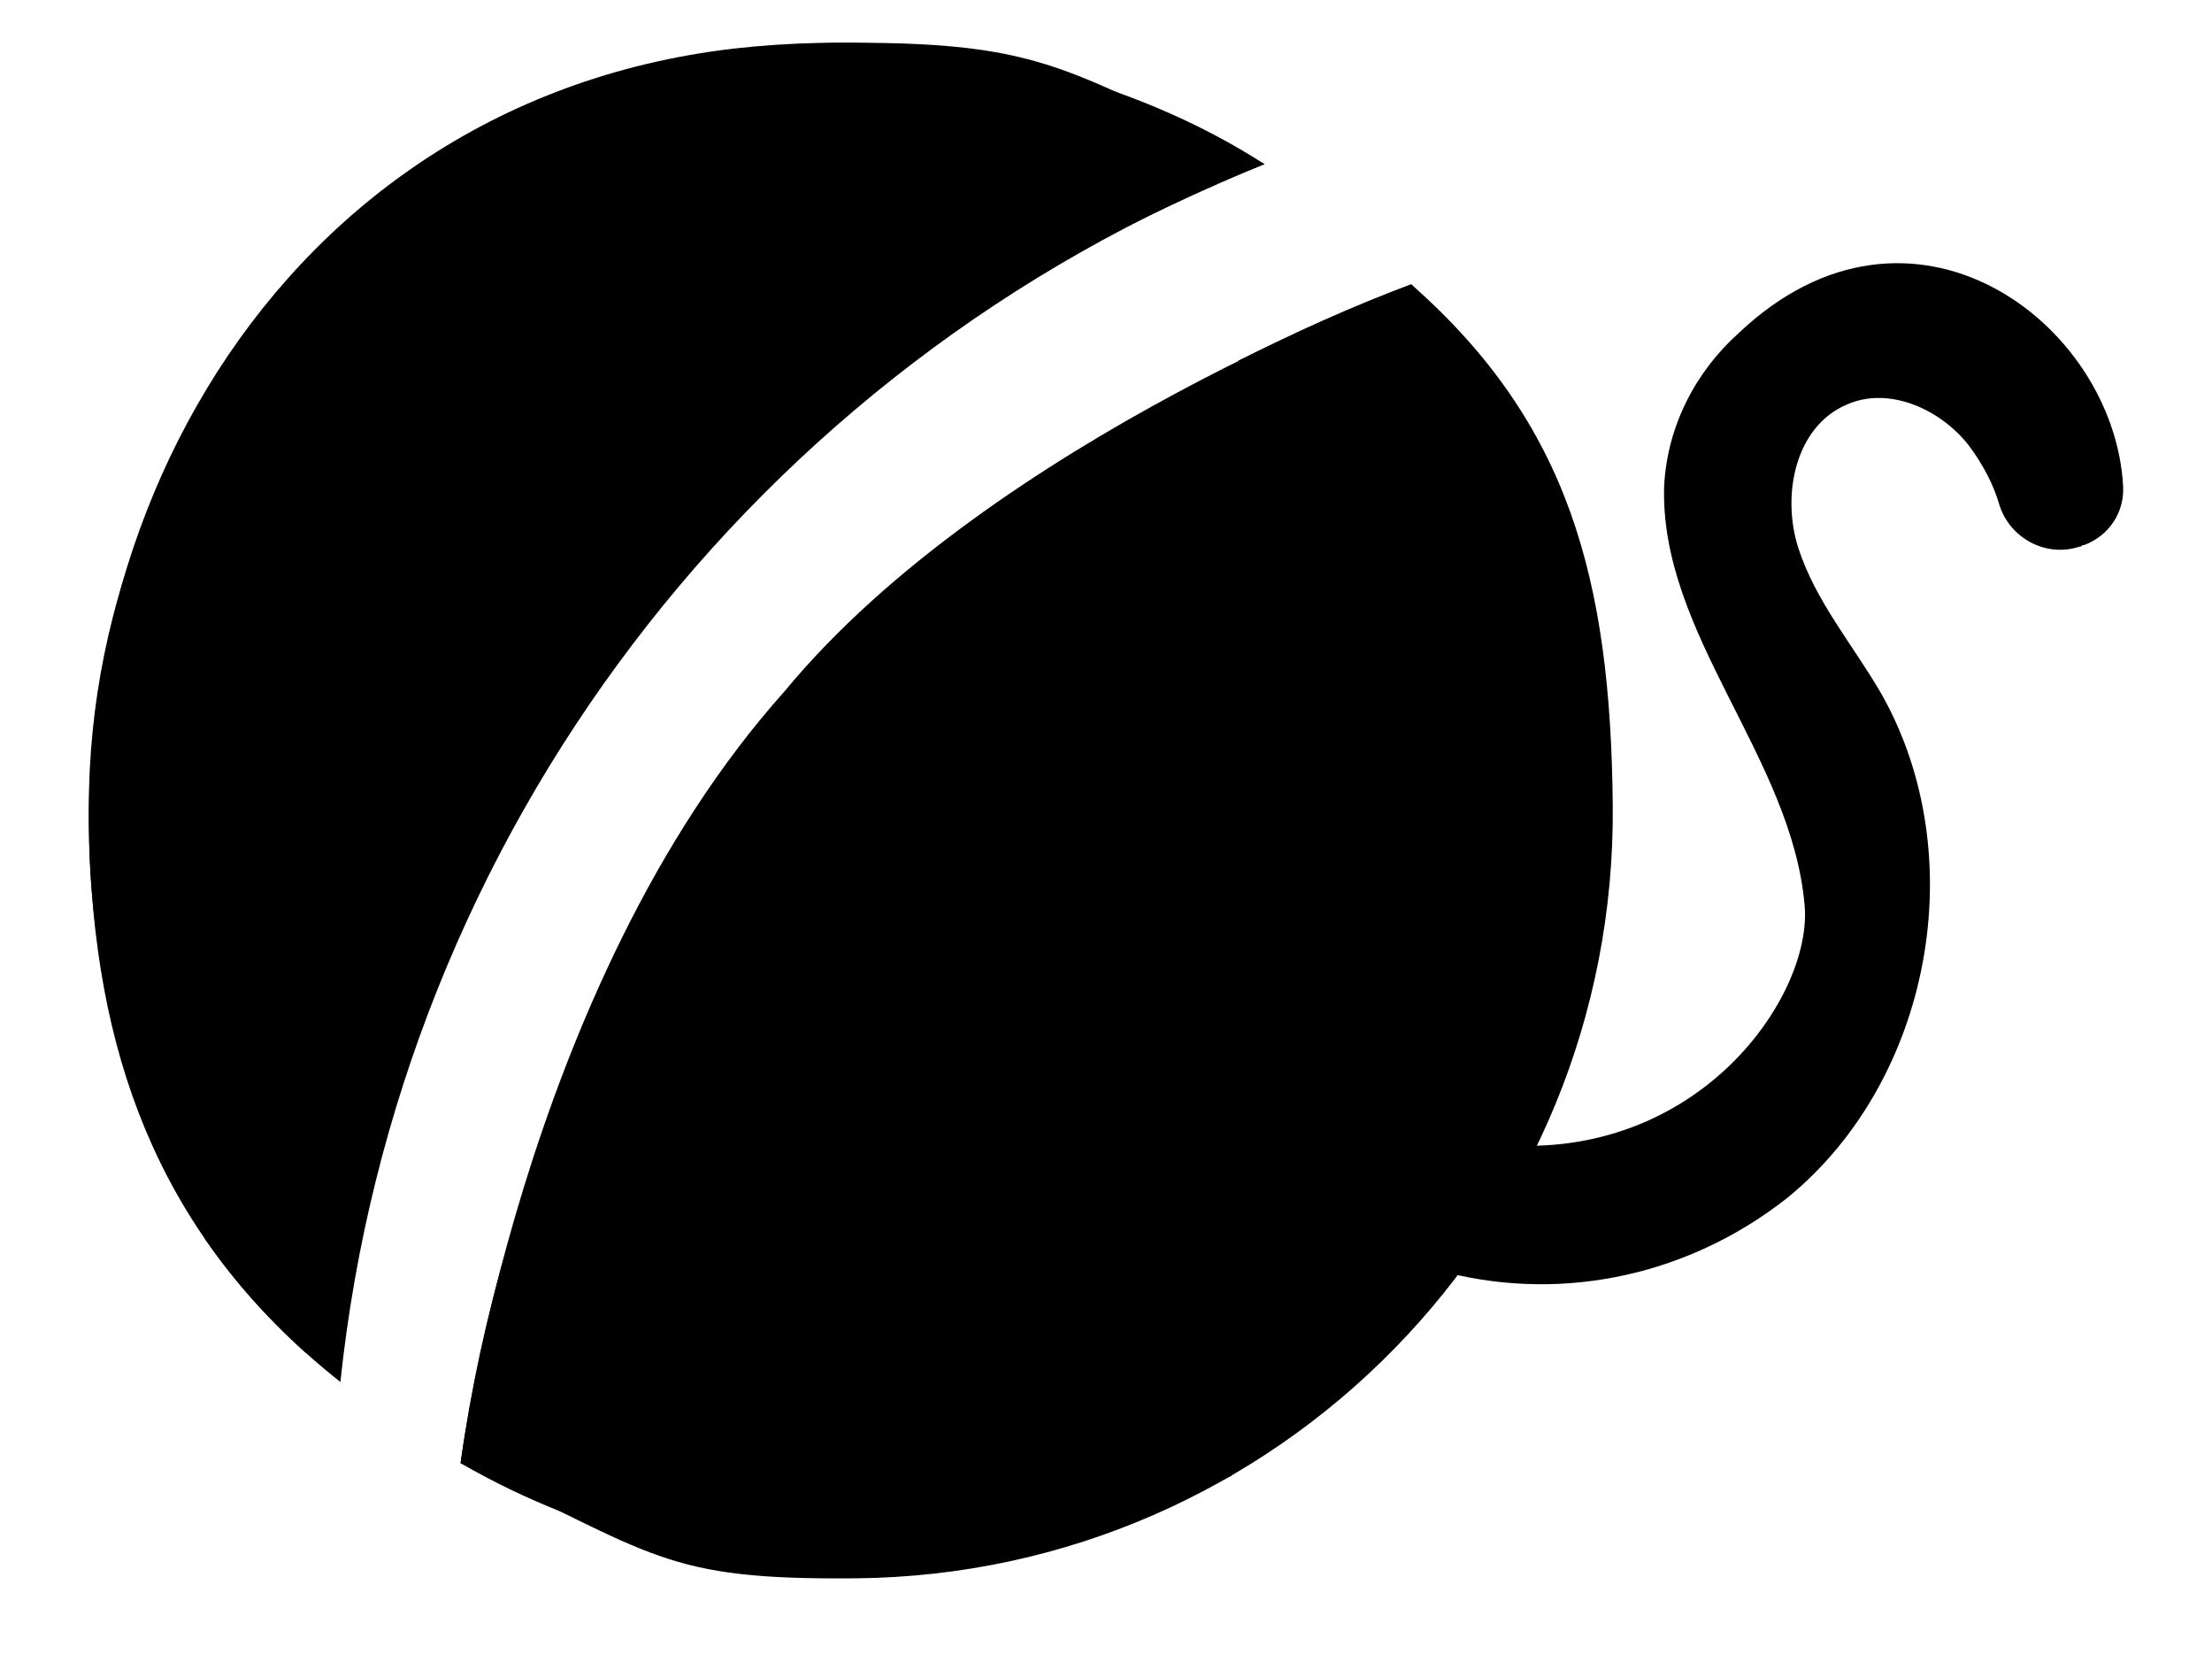
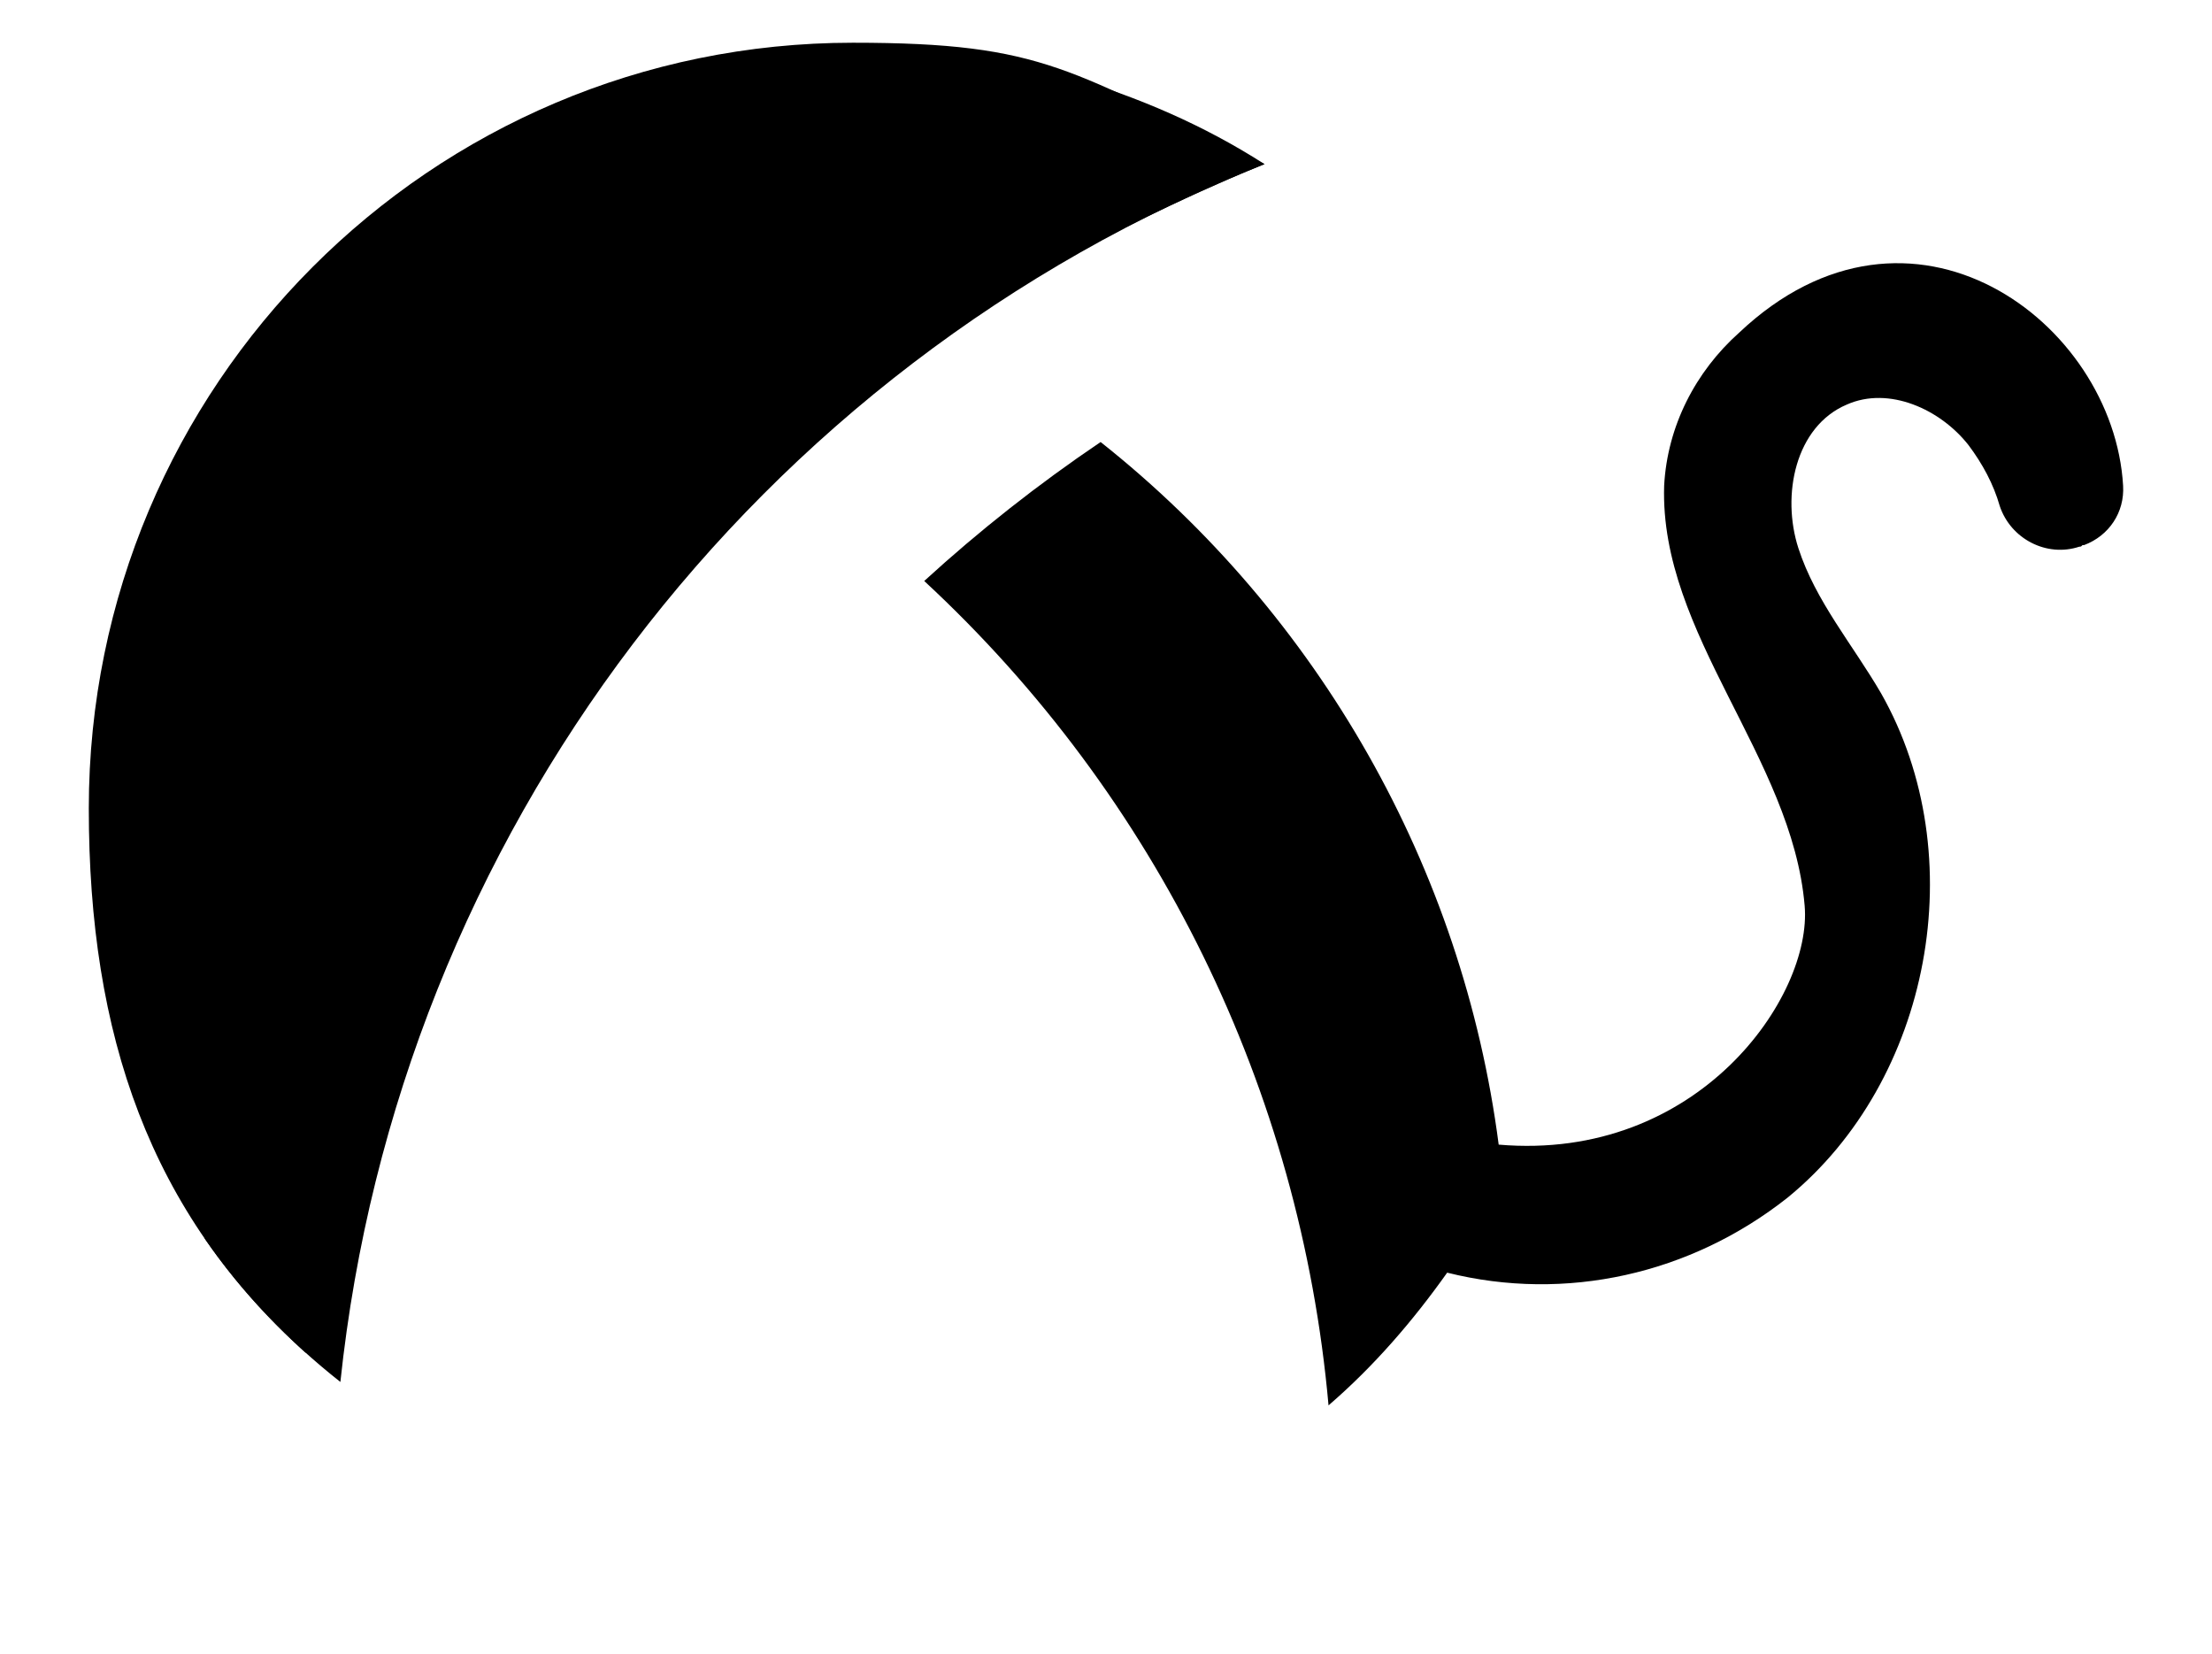
<svg xmlns="http://www.w3.org/2000/svg" version="1.1" baseProfile="tiny" id="Layer_1" x="0px" y="0px" width="595.281px" height="445px" viewBox="0 0 595.281 445" xml:space="preserve">
  <g>
-     <path d="M422.639,262.608c6.726-29.827,7.982-60.914,3.361-91.581c-5.881-35.289-21.846-68.057-46.211-94.521   c-15.963,5.883-31.508,13.021-46.631,20.585C379.789,141.62,411.297,199.594,422.639,262.608z" />
-     <path d="M243.257,12.229c-15.124-1.261-30.667-0.84-45.791,0.84C68.496,28.193,4.641,156.323,29.007,268.909   c9.662-47.471,29.407-92.001,58.394-131.07C128.15,83.646,181.923,40.376,243.257,12.229z" />
-     <path d="M216.371,189.51c-5.461,6.302-10.923,13.021-15.964,19.744c-8.402,10.924-15.964,22.267-23.105,34.026   c49.572,44.53,79.819,109.228,86.12,176.021c18.905-3.361,37.392-8.402,55.034-15.965c4.621-2.103,8.822-4.2,13.023-6.304   C325.596,313.86,283.587,238.242,216.371,189.51z" />
    <path d="M340.299,44.156c-16.383-10.503-34.024-18.063-52.512-23.524c-63.855,31.509-120.568,75.197-160.058,130.65   C88.661,204.635,63.875,267.65,55.053,333.185c10.083,14.703,22.686,27.727,36.549,38.647   C107.145,224.802,202.928,98.769,340.299,44.156z" />
-     <path d="M157.977,279.412c-17.224,36.128-28.566,74.777-34.028,114.27c34.868,20.165,75.198,29.407,115.107,27.727   C227.293,367.214,198.726,317.641,157.977,279.412z" />
    <path d="M468.01,89.527c-11.764,10.503-19.321,25.206-20.164,41.17c-1.262,39.909,34.447,73.099,37.812,113.007   c2.1,24.366-28.566,68.896-82.34,64.275c-9.662-74.356-48.313-142.414-107.125-189.045c-16.804,11.343-32.77,23.943-47.471,37.39   c62.594,57.975,101.245,136.952,108.805,221.813c12.184-10.502,22.686-22.688,31.928-35.708   c31.928,7.979,65.535,0.42,91.582-20.165c38.646-31.509,49.992-92.002,25.205-135.691c-7.563-13.021-17.646-24.785-22.269-39.069   c-4.618-14.281-0.84-32.769,13.023-38.646c11.344-5.041,25.207,1.261,32.768,10.922c3.781,5.042,6.726,10.504,8.402,16.385   c2.94,8.821,12.604,13.862,21.426,10.923c0.42,0,0.42,0,0.84-0.42h0.423c6.723-2.521,10.922-8.82,10.502-15.964   C568.834,86.587,514.221,45.837,468.01,89.527z" />
  </g>
  <path d="M166.141,154C128.262,190.657,82.29,364,82.29,364c-42.008-37.725-58.393-85.489-58.393-146.463  c0-113.793,92.06-206.04,205.622-206.04c52.042,0,58.289,7.502,110.78,32.66C340.299,44.156,238.474,83.999,166.141,154z" />
-   <path d="M211.141,186c56-67.844,168.648-109.494,168.648-109.494c42.356,37.334,53.662,79.253,54.228,140.224  c1.055,113.788-90.146,206.884-203.703,207.936c-52.039,0.482-53.644-6.314-106.364-30.984  C123.949,393.681,140.141,265.398,211.141,186z" />
</svg>